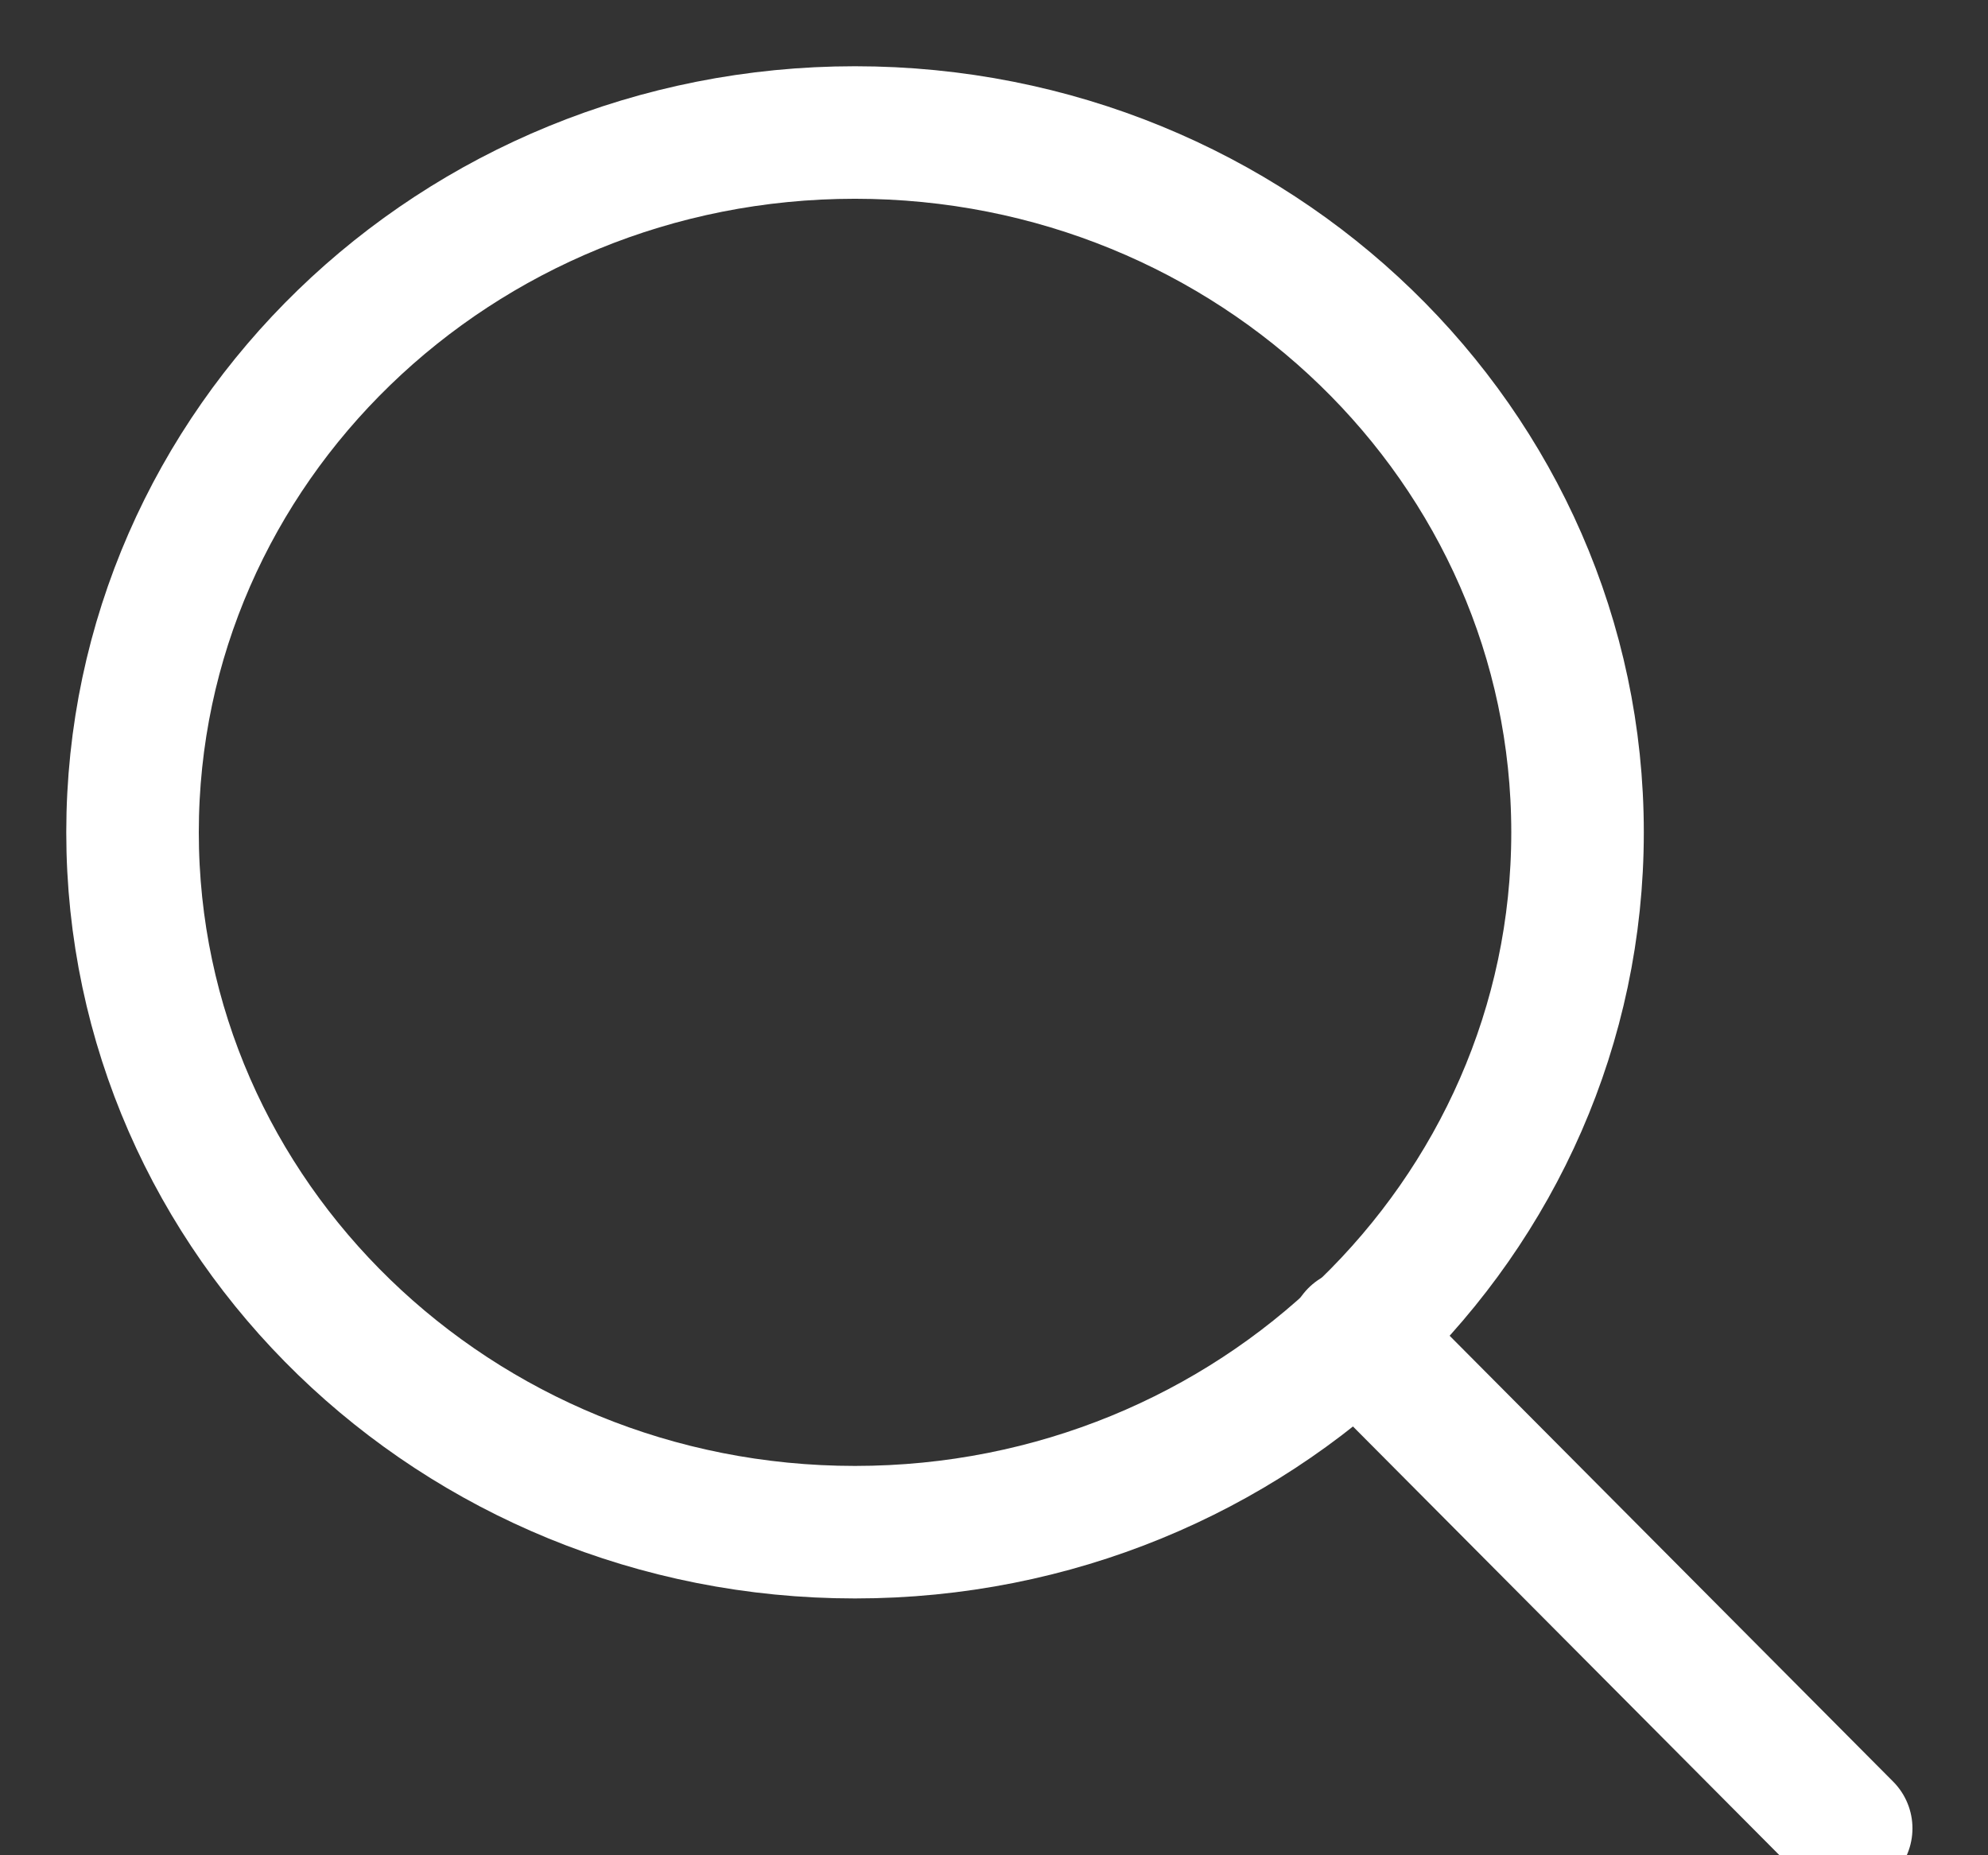
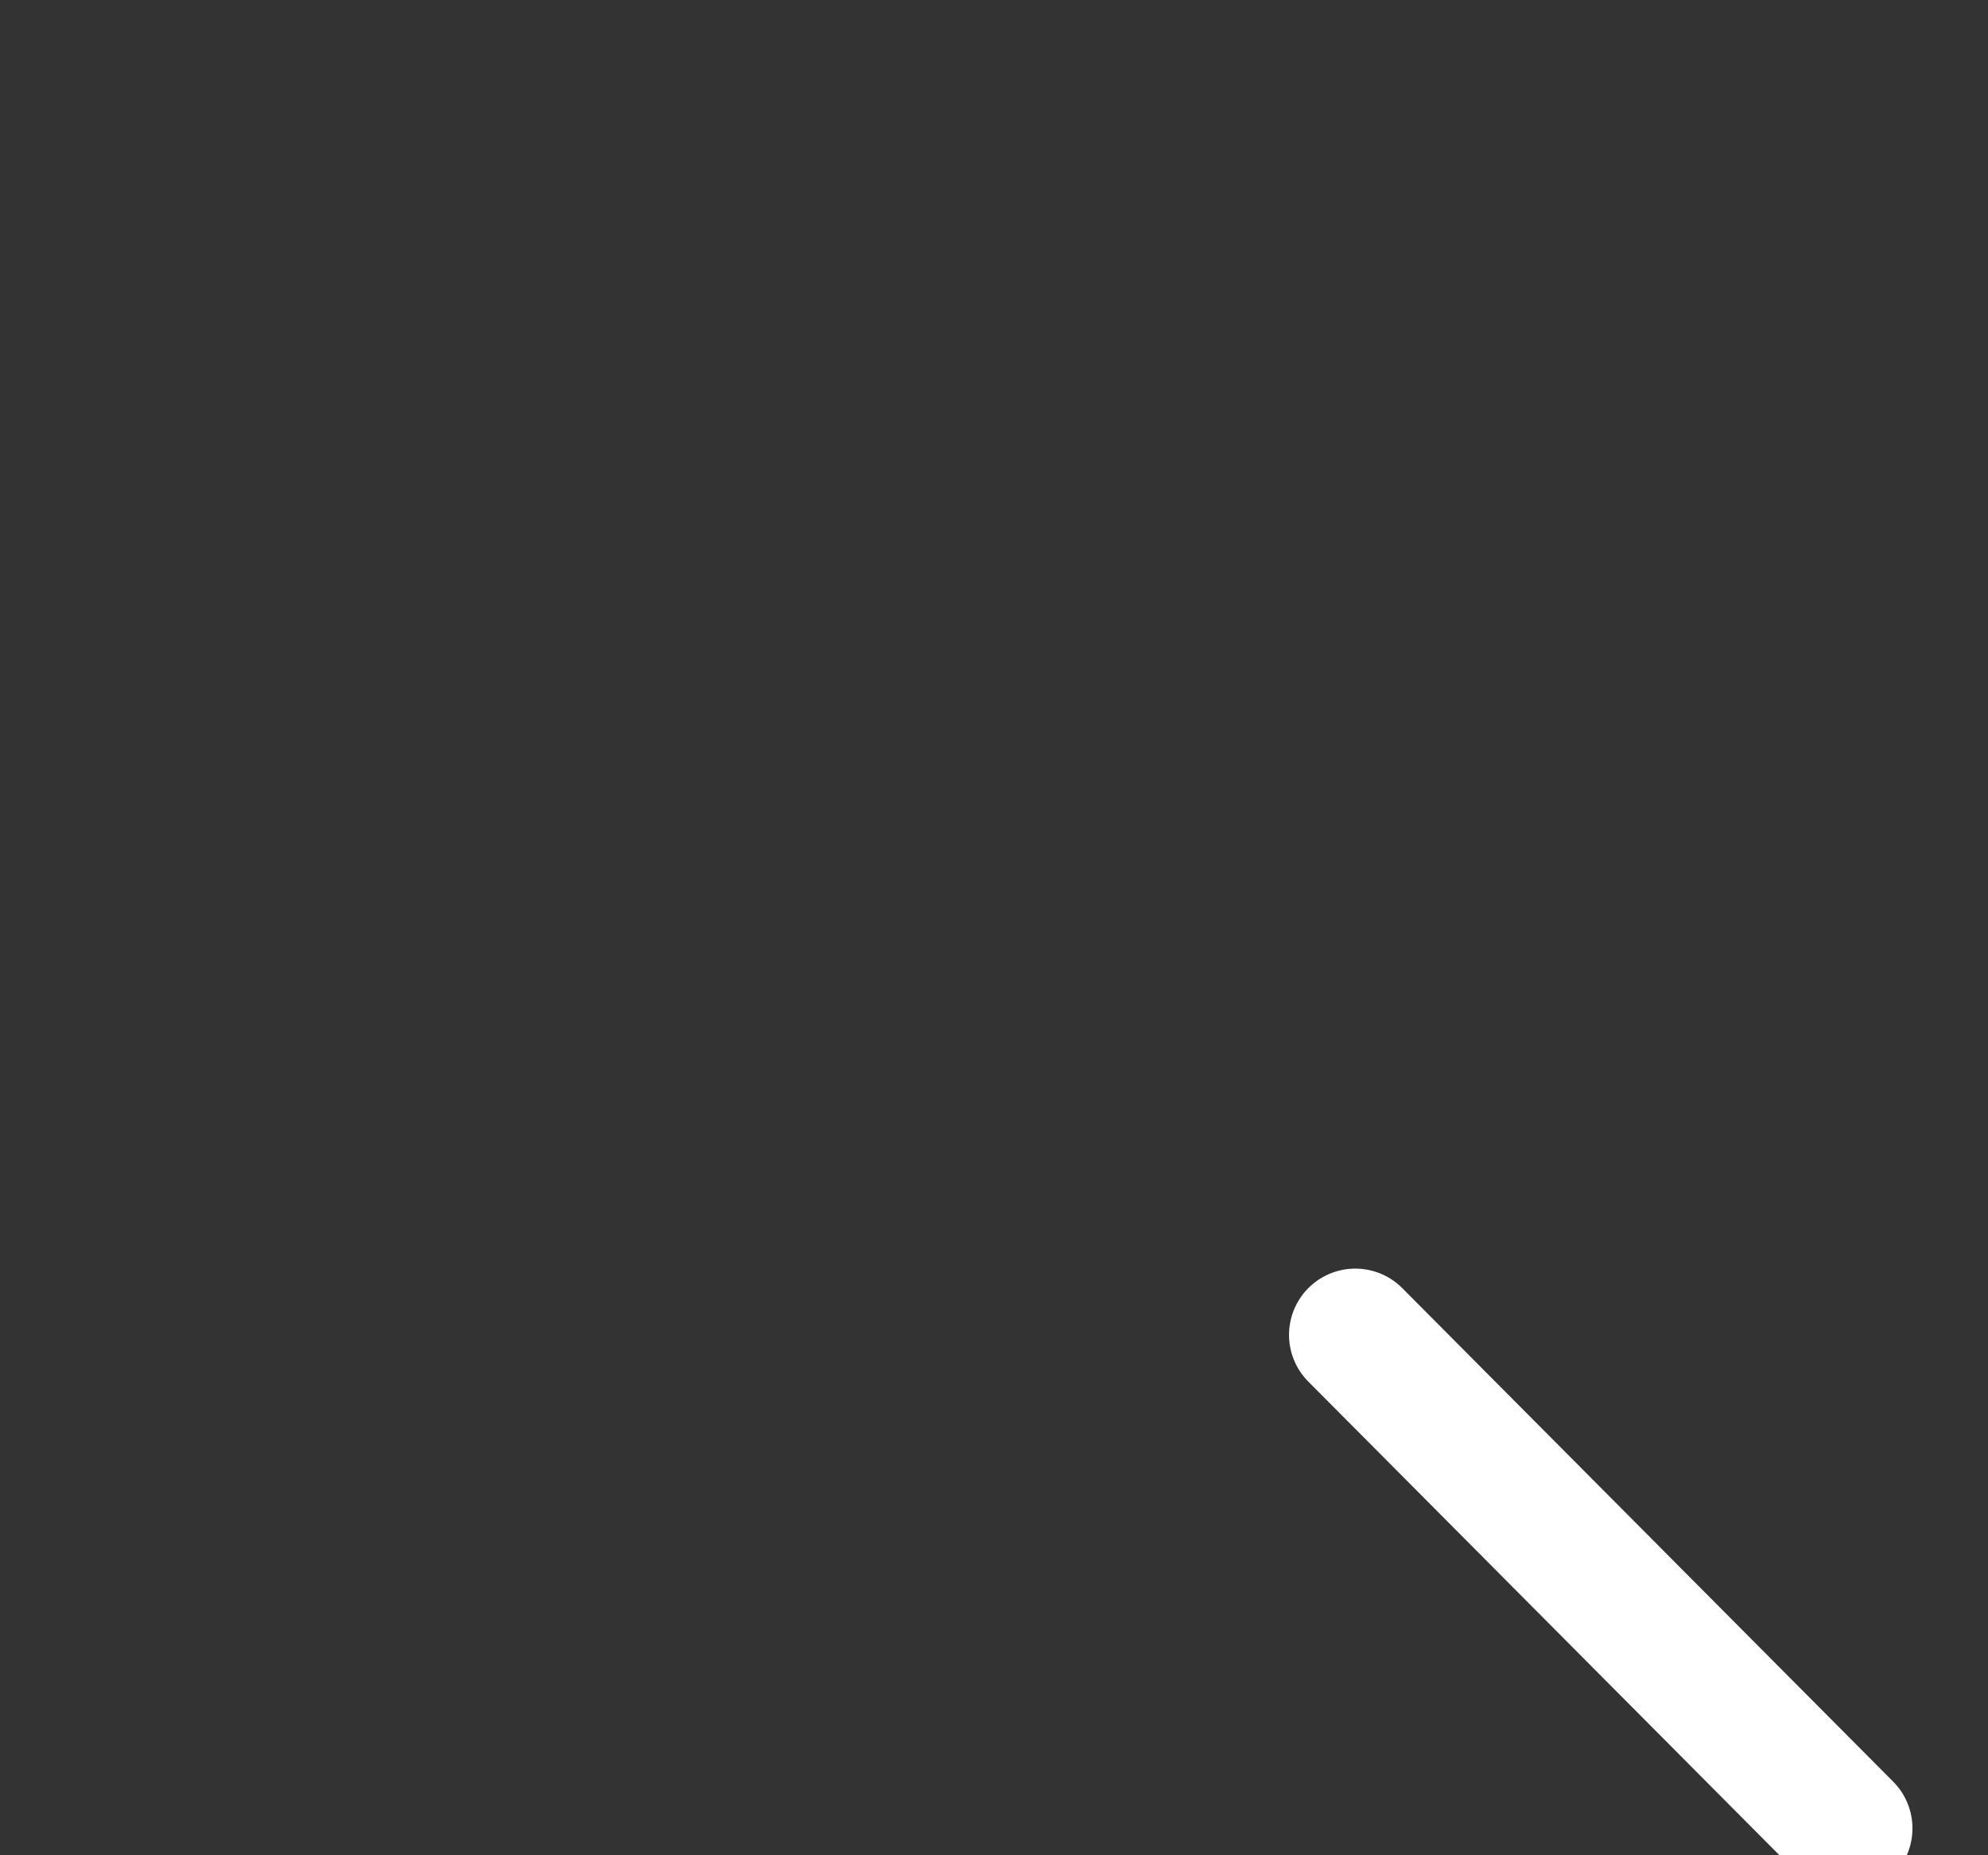
<svg xmlns="http://www.w3.org/2000/svg" width="15px" height="14px" viewBox="0 0 15 14" version="1.1">
  <rect x="0" y="0" width="15" height="14" fill="#333333" stroke="none" />
  <desc>Created with Sketch.</desc>
  <defs />
  <g id="Symbols" stroke="none" stroke-width="1" fill="none" fill-rule="evenodd">
    <g id="DSKTOP/Nav/Search-Tab-6" transform="translate(-91, -12)" stroke="#FFFFFF">
      <g id="DSKTOP/Nav/Search-Tab">
        <g id="Copy-+-Icon" transform="translate(16, 13)">
          <g id="DSKTOP/Icons/Mag-Glass_White_1" transform="translate(76, 0)">
            <g id="Mag-Glass">
-               <path d="M10.903,5.281 C10.903,8.198 8.462,10.562 5.451,10.562 C2.441,10.562 -0,8.198 -0,5.281 C-0,2.364 2.441,-8.125e-05 5.451,-8.125e-05 C8.462,-8.125e-05 10.903,2.364 10.903,5.281 Z" id="Stroke-1" />
              <path d="M9.226,9.073 L12.93,12.797" id="Stroke-3" stroke-linecap="round" />
            </g>
          </g>
        </g>
      </g>
    </g>
  </g>
</svg>